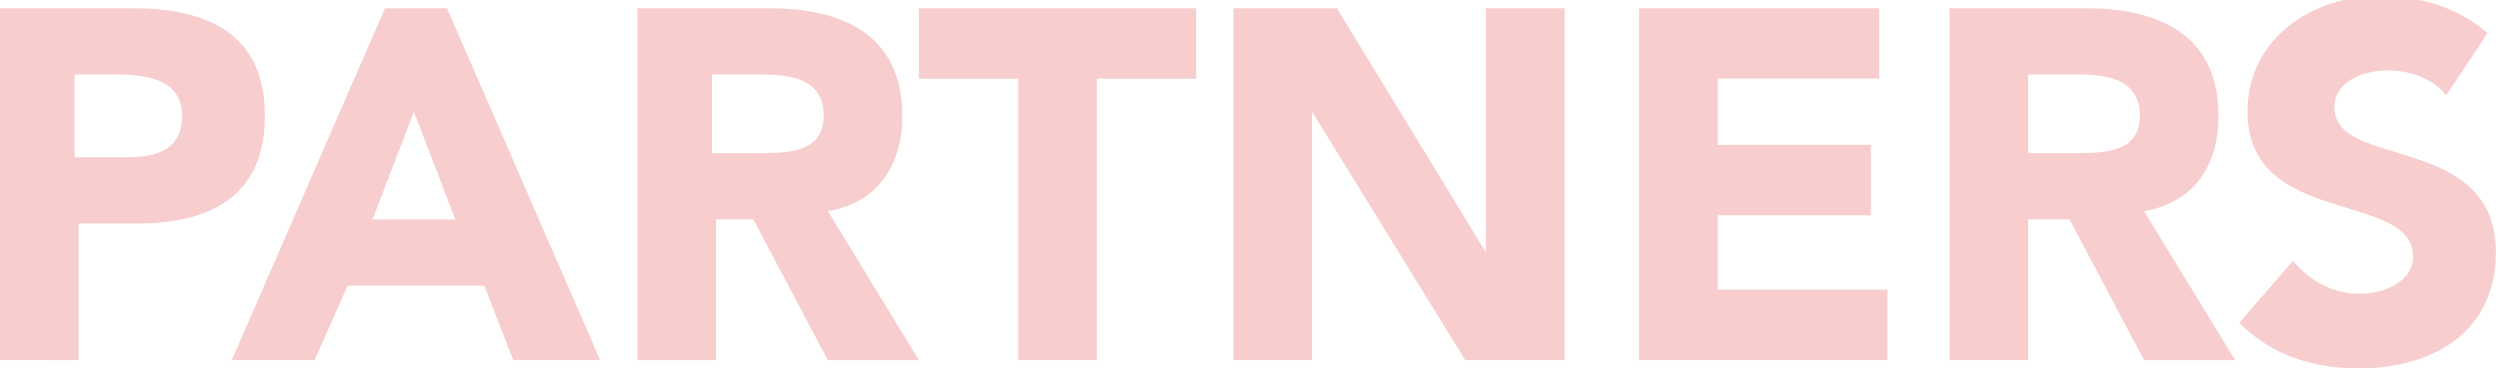
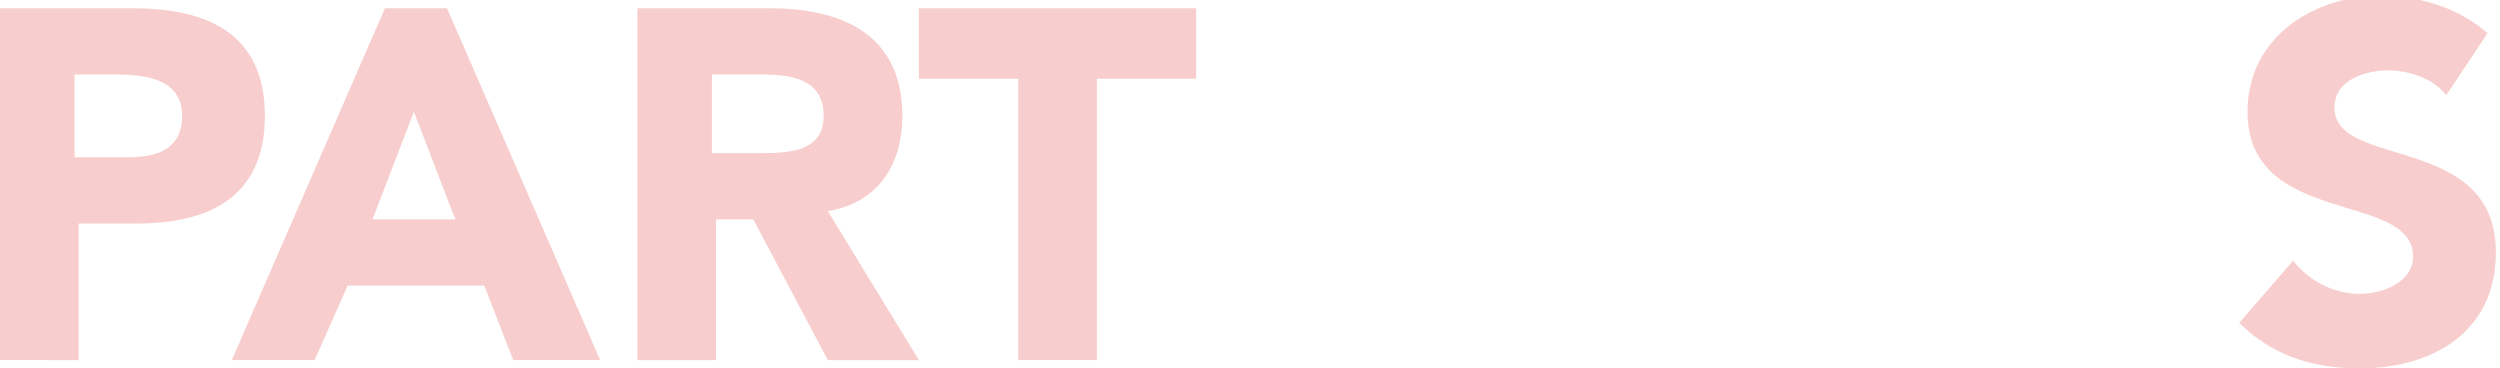
<svg xmlns="http://www.w3.org/2000/svg" version="1.1" id="图层_1" x="0px" y="0px" viewBox="0 0 60.4 8.9" style="enable-background:new 0 0 60.4 8.9;" xml:space="preserve">
  <defs>
    <style>
			path{
				fill:#e00509;
				opacity:.2;
			}
		</style>
  </defs>
  <g>
    <path d="M0,0.2h3.2c1.8,0,3.2,0.6,3.2,2.6c0,2-1.4,2.6-3.1,2.6H1.9v3.3H0V0.2z M1.9,3.8h1.2c0.7,0,1.3-0.2,1.3-1c0-0.9-0.9-1-1.6-1   h-1V3.8z" />
    <path d="M9.3,0.2h1.5l3.7,8.5h-2.1l-0.7-1.8H8.4L7.6,8.7H5.6L9.3,0.2z M10,2.7l-1,2.6H11L10,2.7z" />
    <path d="M15.3,0.2h3.3c1.7,0,3.2,0.6,3.2,2.6c0,1.2-0.6,2.1-1.8,2.3l2.2,3.6h-2.2l-1.8-3.4h-0.9v3.4h-1.9V0.2z M17.2,3.7h1.1   c0.7,0,1.6,0,1.6-0.9c0-0.9-0.8-1-1.5-1h-1.2V3.7z" />
    <path d="M24.6,1.9h-2.4V0.2h6.7v1.7h-2.4v6.8h-1.9V1.9z" />
-     <path d="M29.8,0.2h2.5l3.6,5.9h0V0.2h1.9v8.5h-2.4l-3.7-6h0v6h-1.9V0.2z" />
-     <path d="M39.6,0.2h5.8v1.7h-3.9v1.6h3.7v1.7h-3.7V7h4.1v1.7h-6V0.2z" />
-     <path d="M47.1,0.2h3.3c1.7,0,3.2,0.6,3.2,2.6c0,1.2-0.6,2.1-1.8,2.3l2.2,3.6h-2.2l-1.8-3.4H49v3.4h-1.9V0.2z M49,3.7h1.1   c0.7,0,1.6,0,1.6-0.9c0-0.9-0.8-1-1.5-1H49V3.7z" />
    <path d="M59.1,2.3c-0.3-0.4-0.9-0.6-1.4-0.6c-0.5,0-1.3,0.2-1.3,0.9c0,1.5,3.9,0.6,3.9,3.5c0,1.9-1.5,2.8-3.3,2.8   c-1.1,0-2.1-0.3-2.9-1.1l1.3-1.5c0.4,0.5,1,0.8,1.6,0.8c0.6,0,1.3-0.3,1.3-0.9c0-1.6-4-0.7-4-3.5c0-1.8,1.6-2.8,3.2-2.8   c1,0,1.9,0.3,2.6,0.9L59.1,2.3z" />
  </g>
  <g>
</g>
  <g>
</g>
  <g>
</g>
  <g>
</g>
  <g>
</g>
  <g>
</g>
</svg>